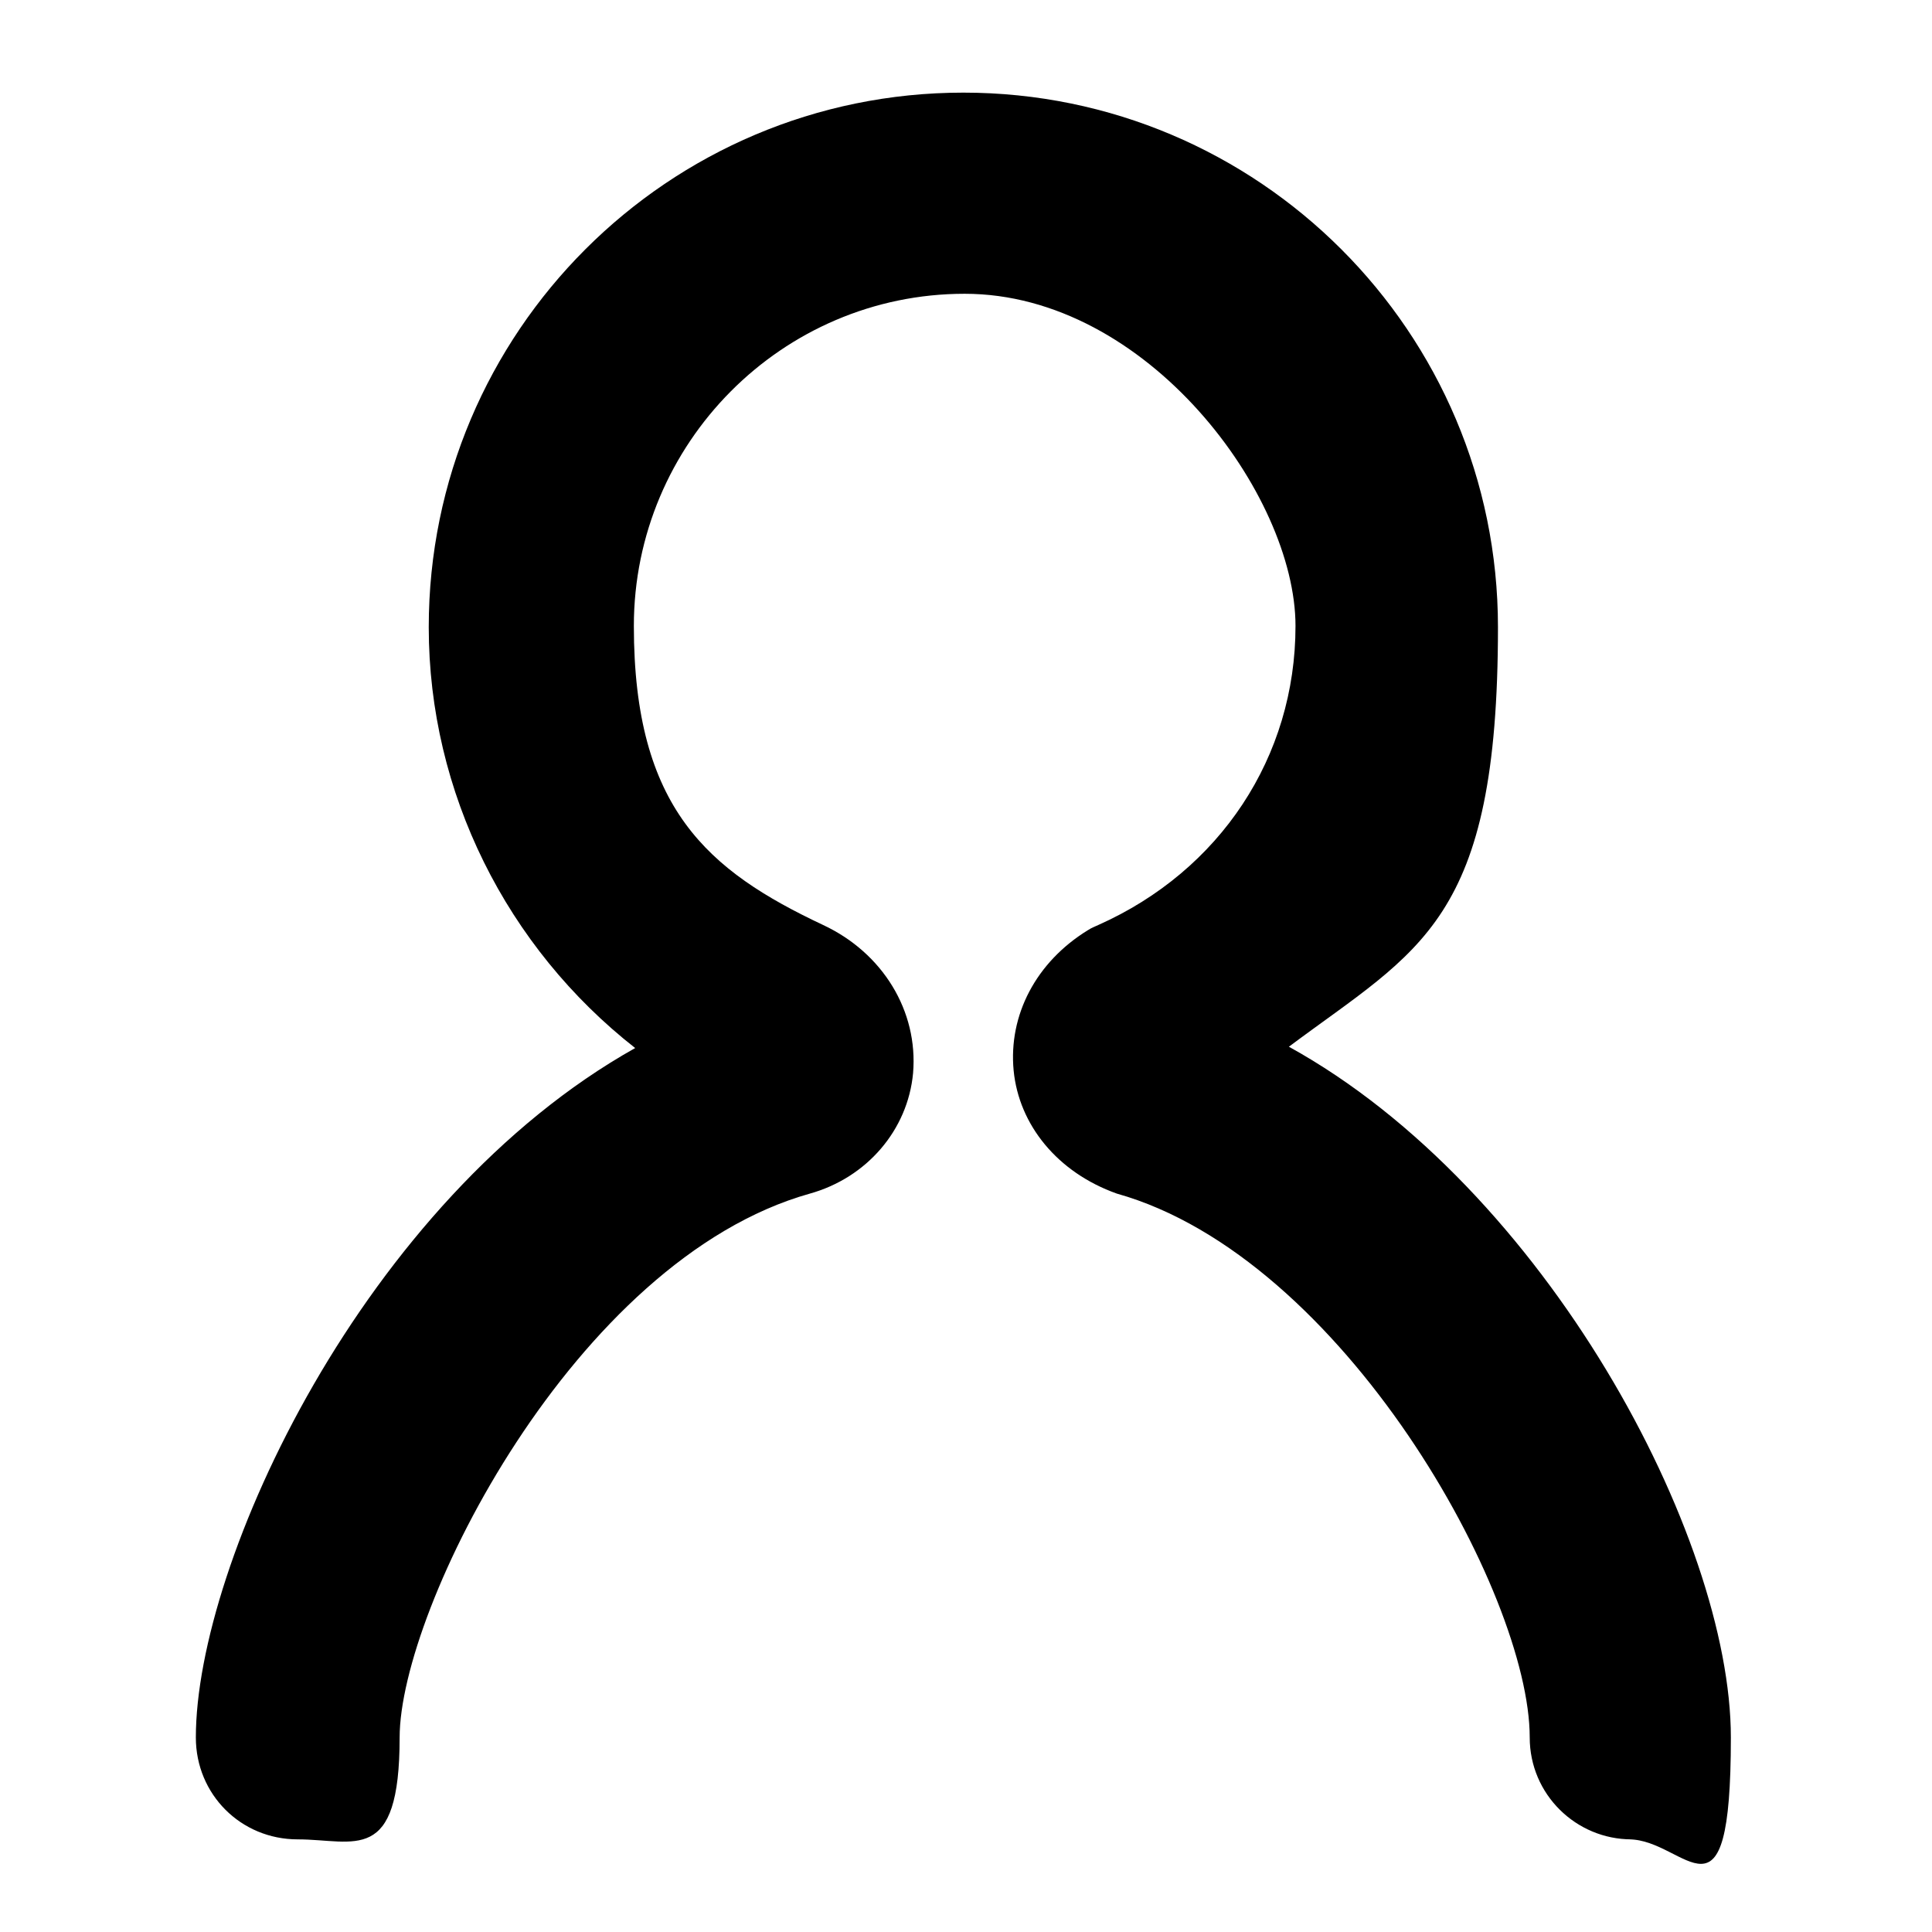
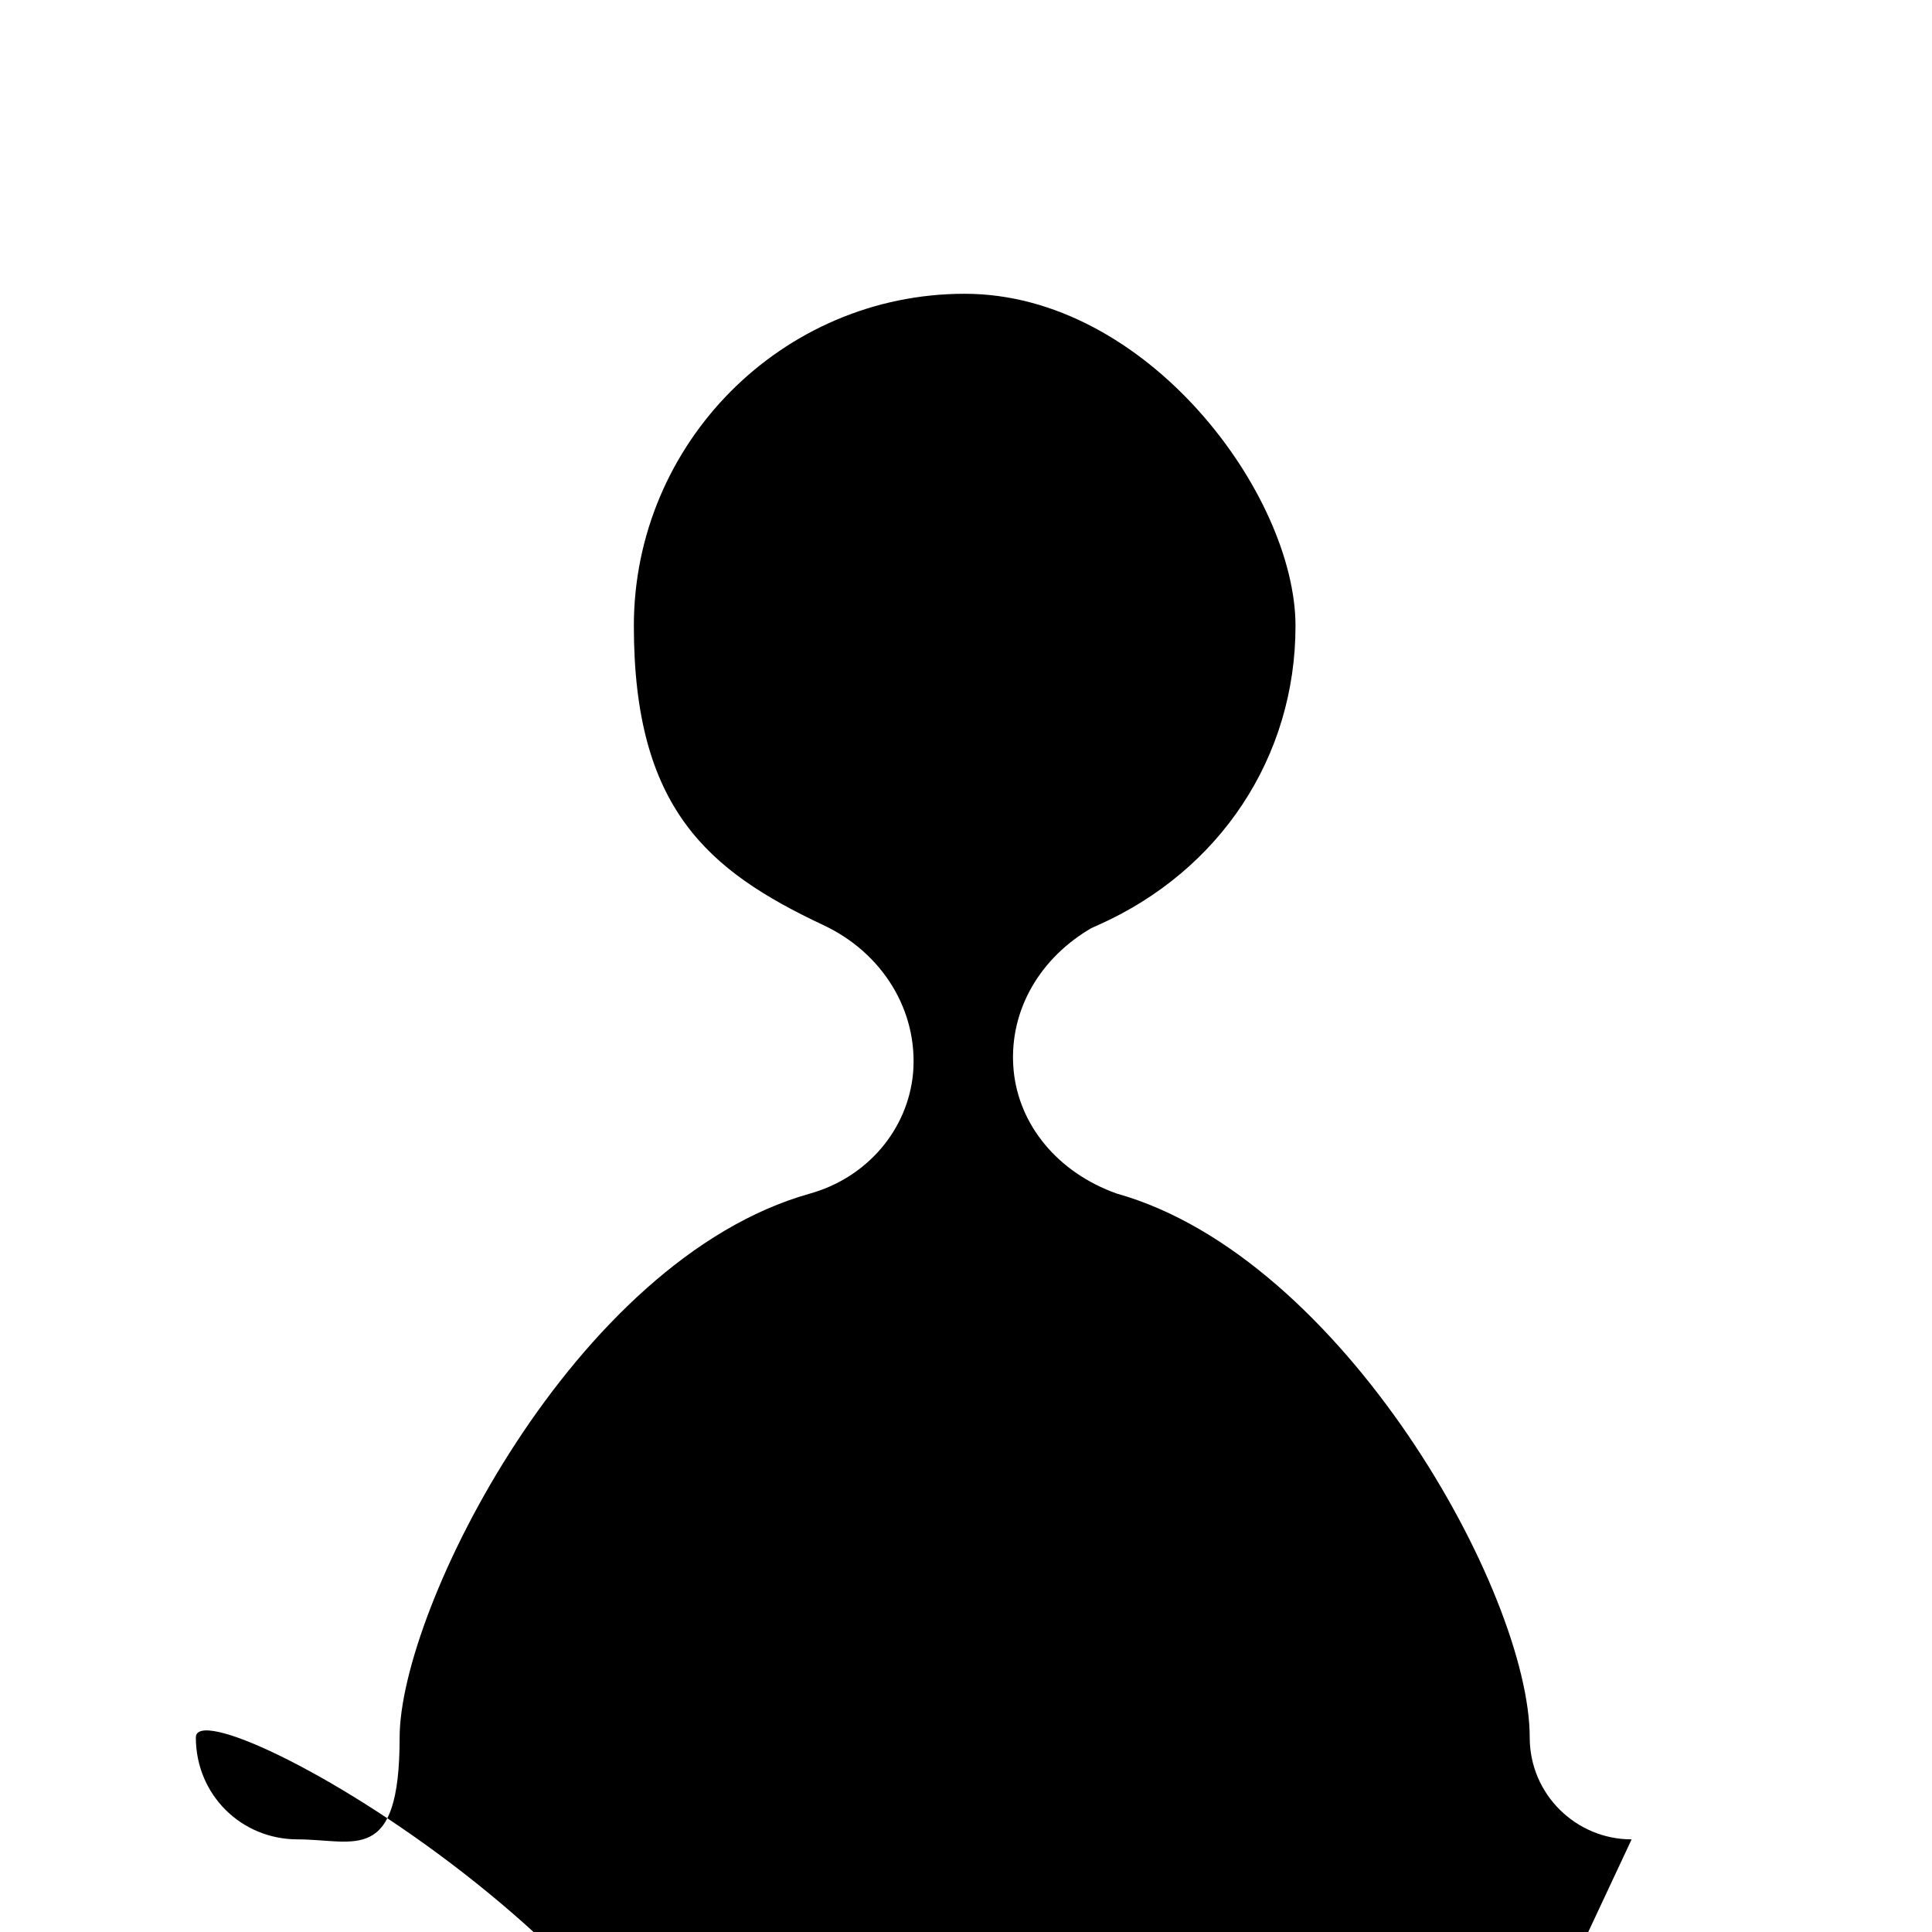
<svg xmlns="http://www.w3.org/2000/svg" version="1.1" viewBox="0 0 146 146">
  <g>
    <g id="Layer_1">
-       <path d="M123.3,139c-4.2,0-7.7-3.4-7.7-7.7,0-10.9-14.1-36.3-31.2-41.1-4.5-1.6-7.4-5.2-7.8-9.3-.4-4.2,1.7-8.2,5.6-10.6.3-.2.6-.3.8-.4,9.2-4.1,14.9-12.7,14.9-22.6s-11.2-25.1-25-25.1-25,11.3-25,25.1,5.6,18.5,14.3,22.6c4.5,2.1,7.2,6.5,6.8,11.2-.4,4.3-3.5,7.9-7.8,9.1-17.8,5-31,31.4-31,41.1s-3.4,7.7-7.7,7.7-7.7-3.4-7.7-7.7c0-13.2,12.7-40.6,33.2-52.1-9.7-7.6-15.6-19.3-15.6-31.8,0-22.3,18.1-40.4,40.4-40.4s40.4,18.1,40.4,40.4-5.9,24.3-15.8,31.7c19.4,10.7,33.4,37,33.4,52.2s-3.4,7.7-7.7,7.7ZM55.7,83.9s0,0,0,0c0,0,0,0,0,0ZM57.2,75.5s0,0-.1,0c0,0,0,0,.1,0Z" />
+       <path d="M123.3,139c-4.2,0-7.7-3.4-7.7-7.7,0-10.9-14.1-36.3-31.2-41.1-4.5-1.6-7.4-5.2-7.8-9.3-.4-4.2,1.7-8.2,5.6-10.6.3-.2.6-.3.8-.4,9.2-4.1,14.9-12.7,14.9-22.6s-11.2-25.1-25-25.1-25,11.3-25,25.1,5.6,18.5,14.3,22.6c4.5,2.1,7.2,6.5,6.8,11.2-.4,4.3-3.5,7.9-7.8,9.1-17.8,5-31,31.4-31,41.1s-3.4,7.7-7.7,7.7-7.7-3.4-7.7-7.7s40.4,18.1,40.4,40.4-5.9,24.3-15.8,31.7c19.4,10.7,33.4,37,33.4,52.2s-3.4,7.7-7.7,7.7ZM55.7,83.9s0,0,0,0c0,0,0,0,0,0ZM57.2,75.5s0,0-.1,0c0,0,0,0,.1,0Z" />
    </g>
  </g>
</svg>